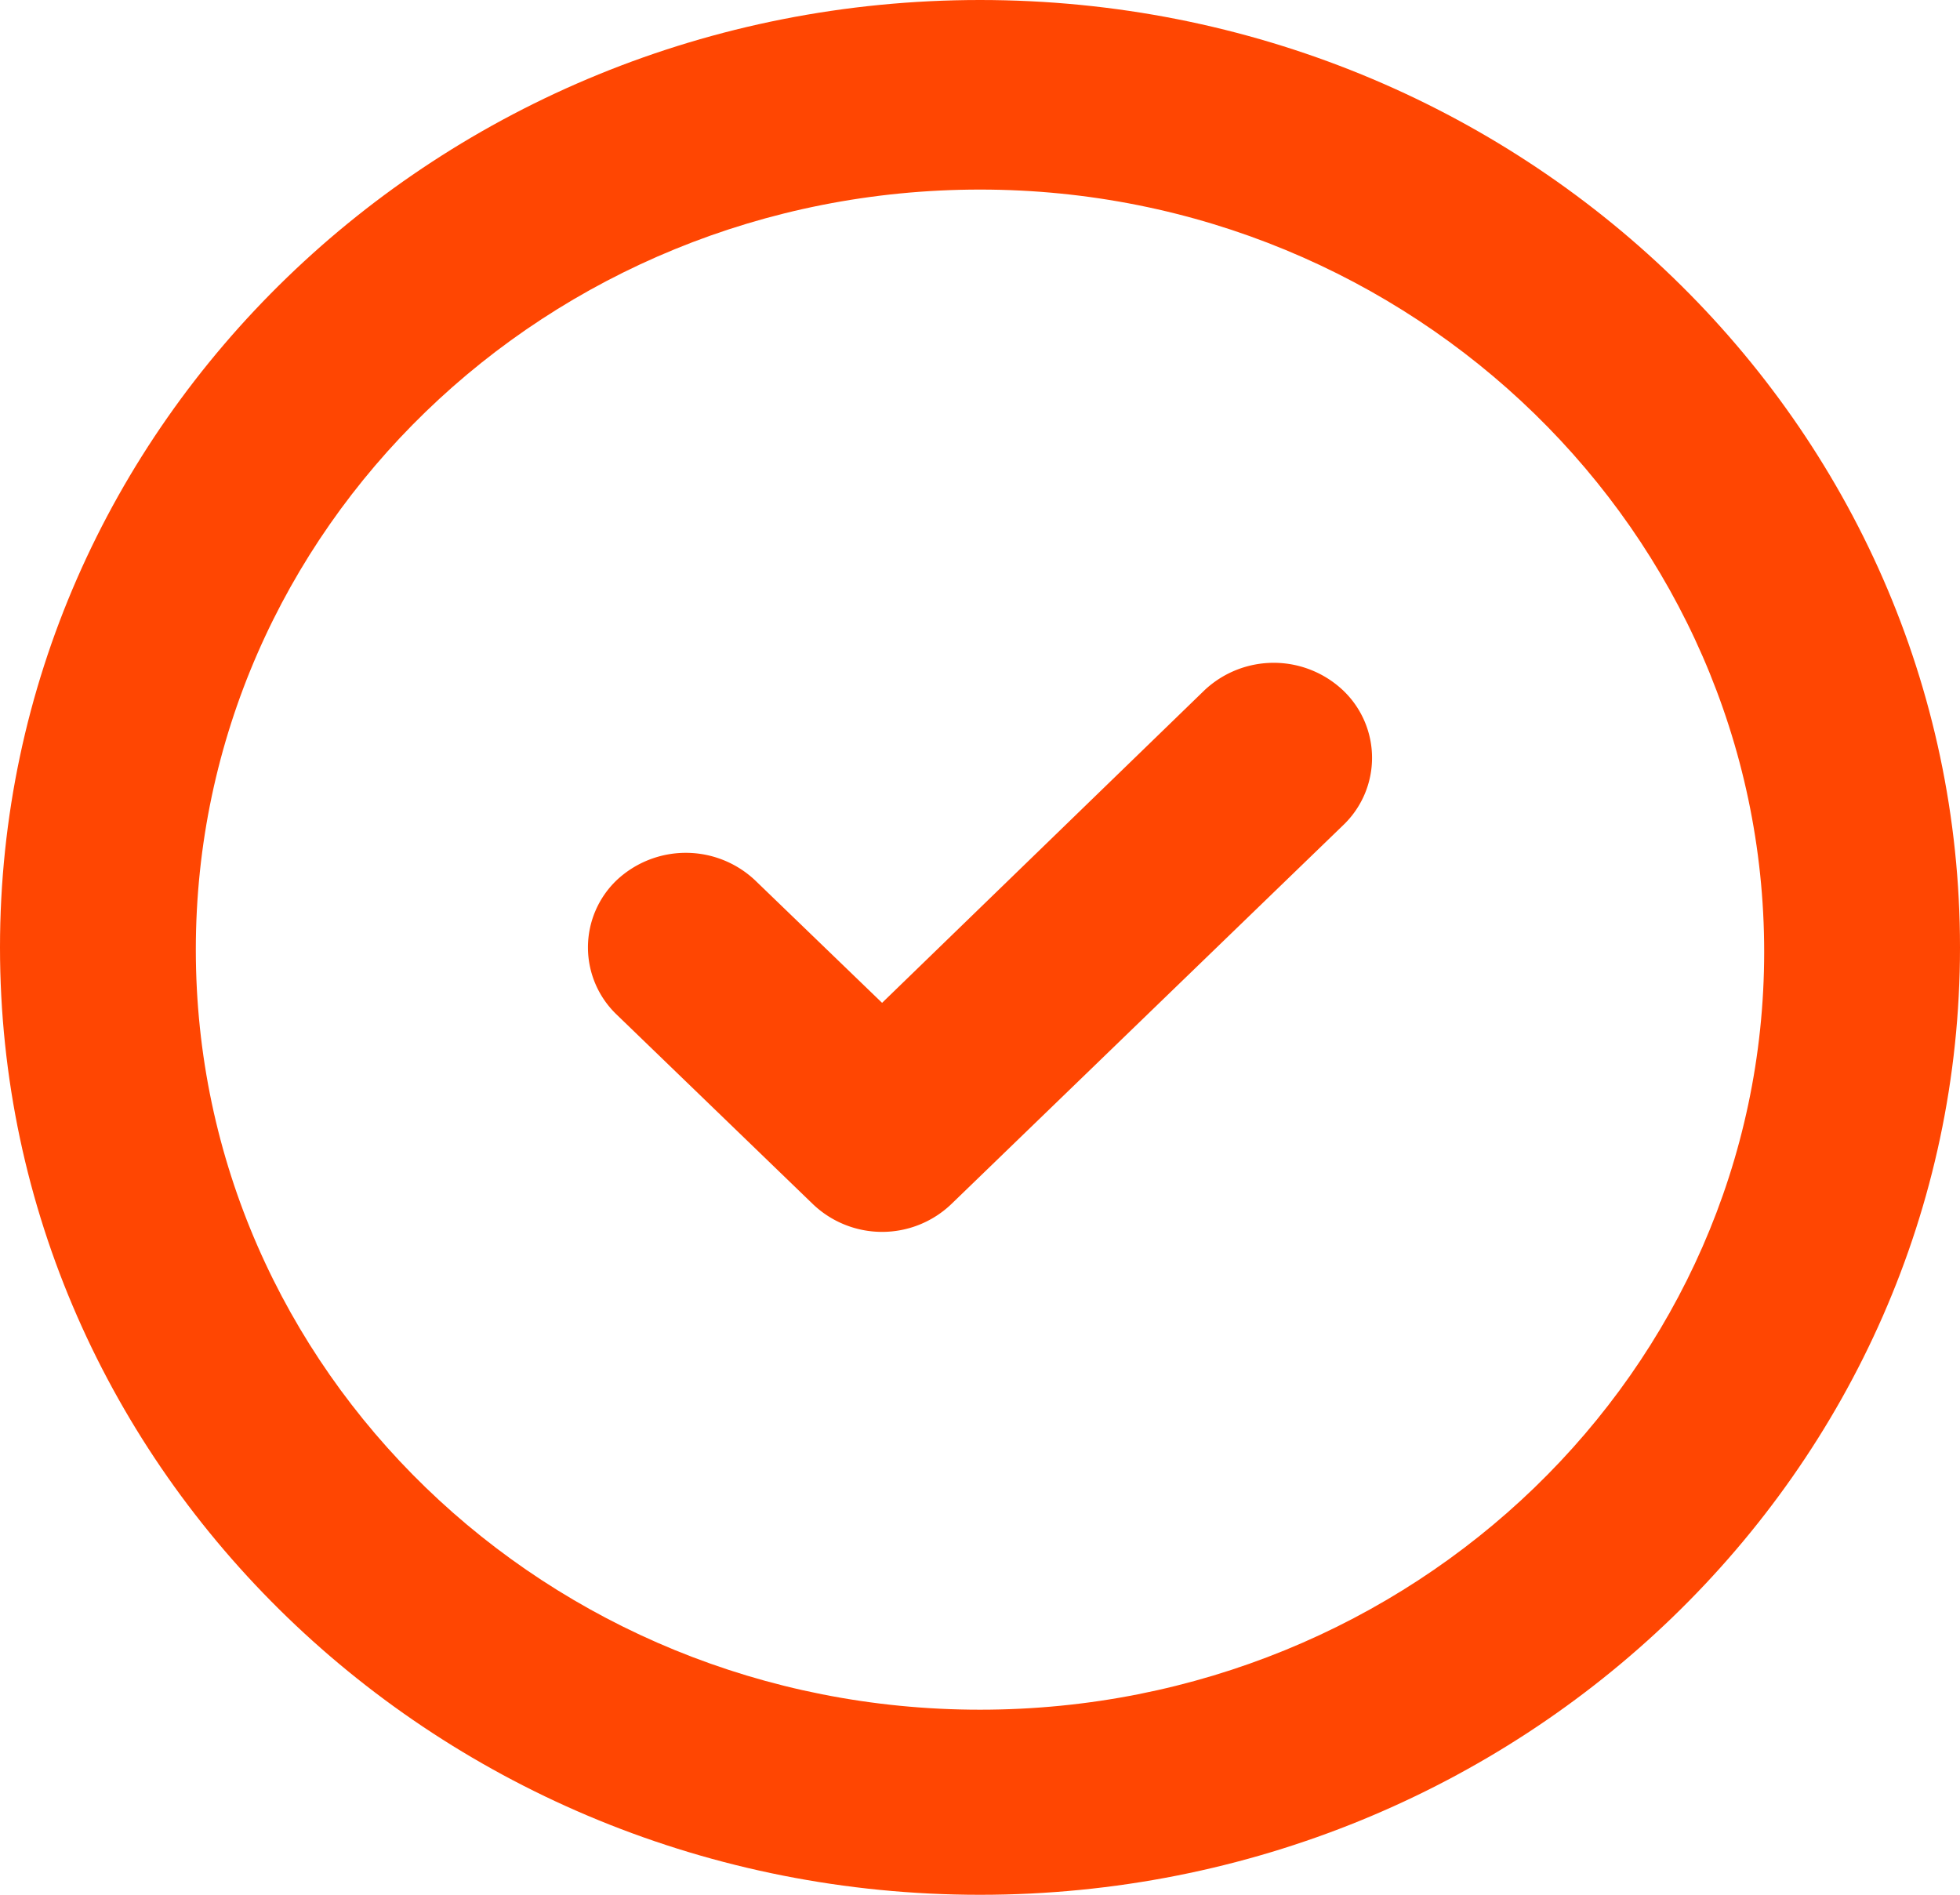
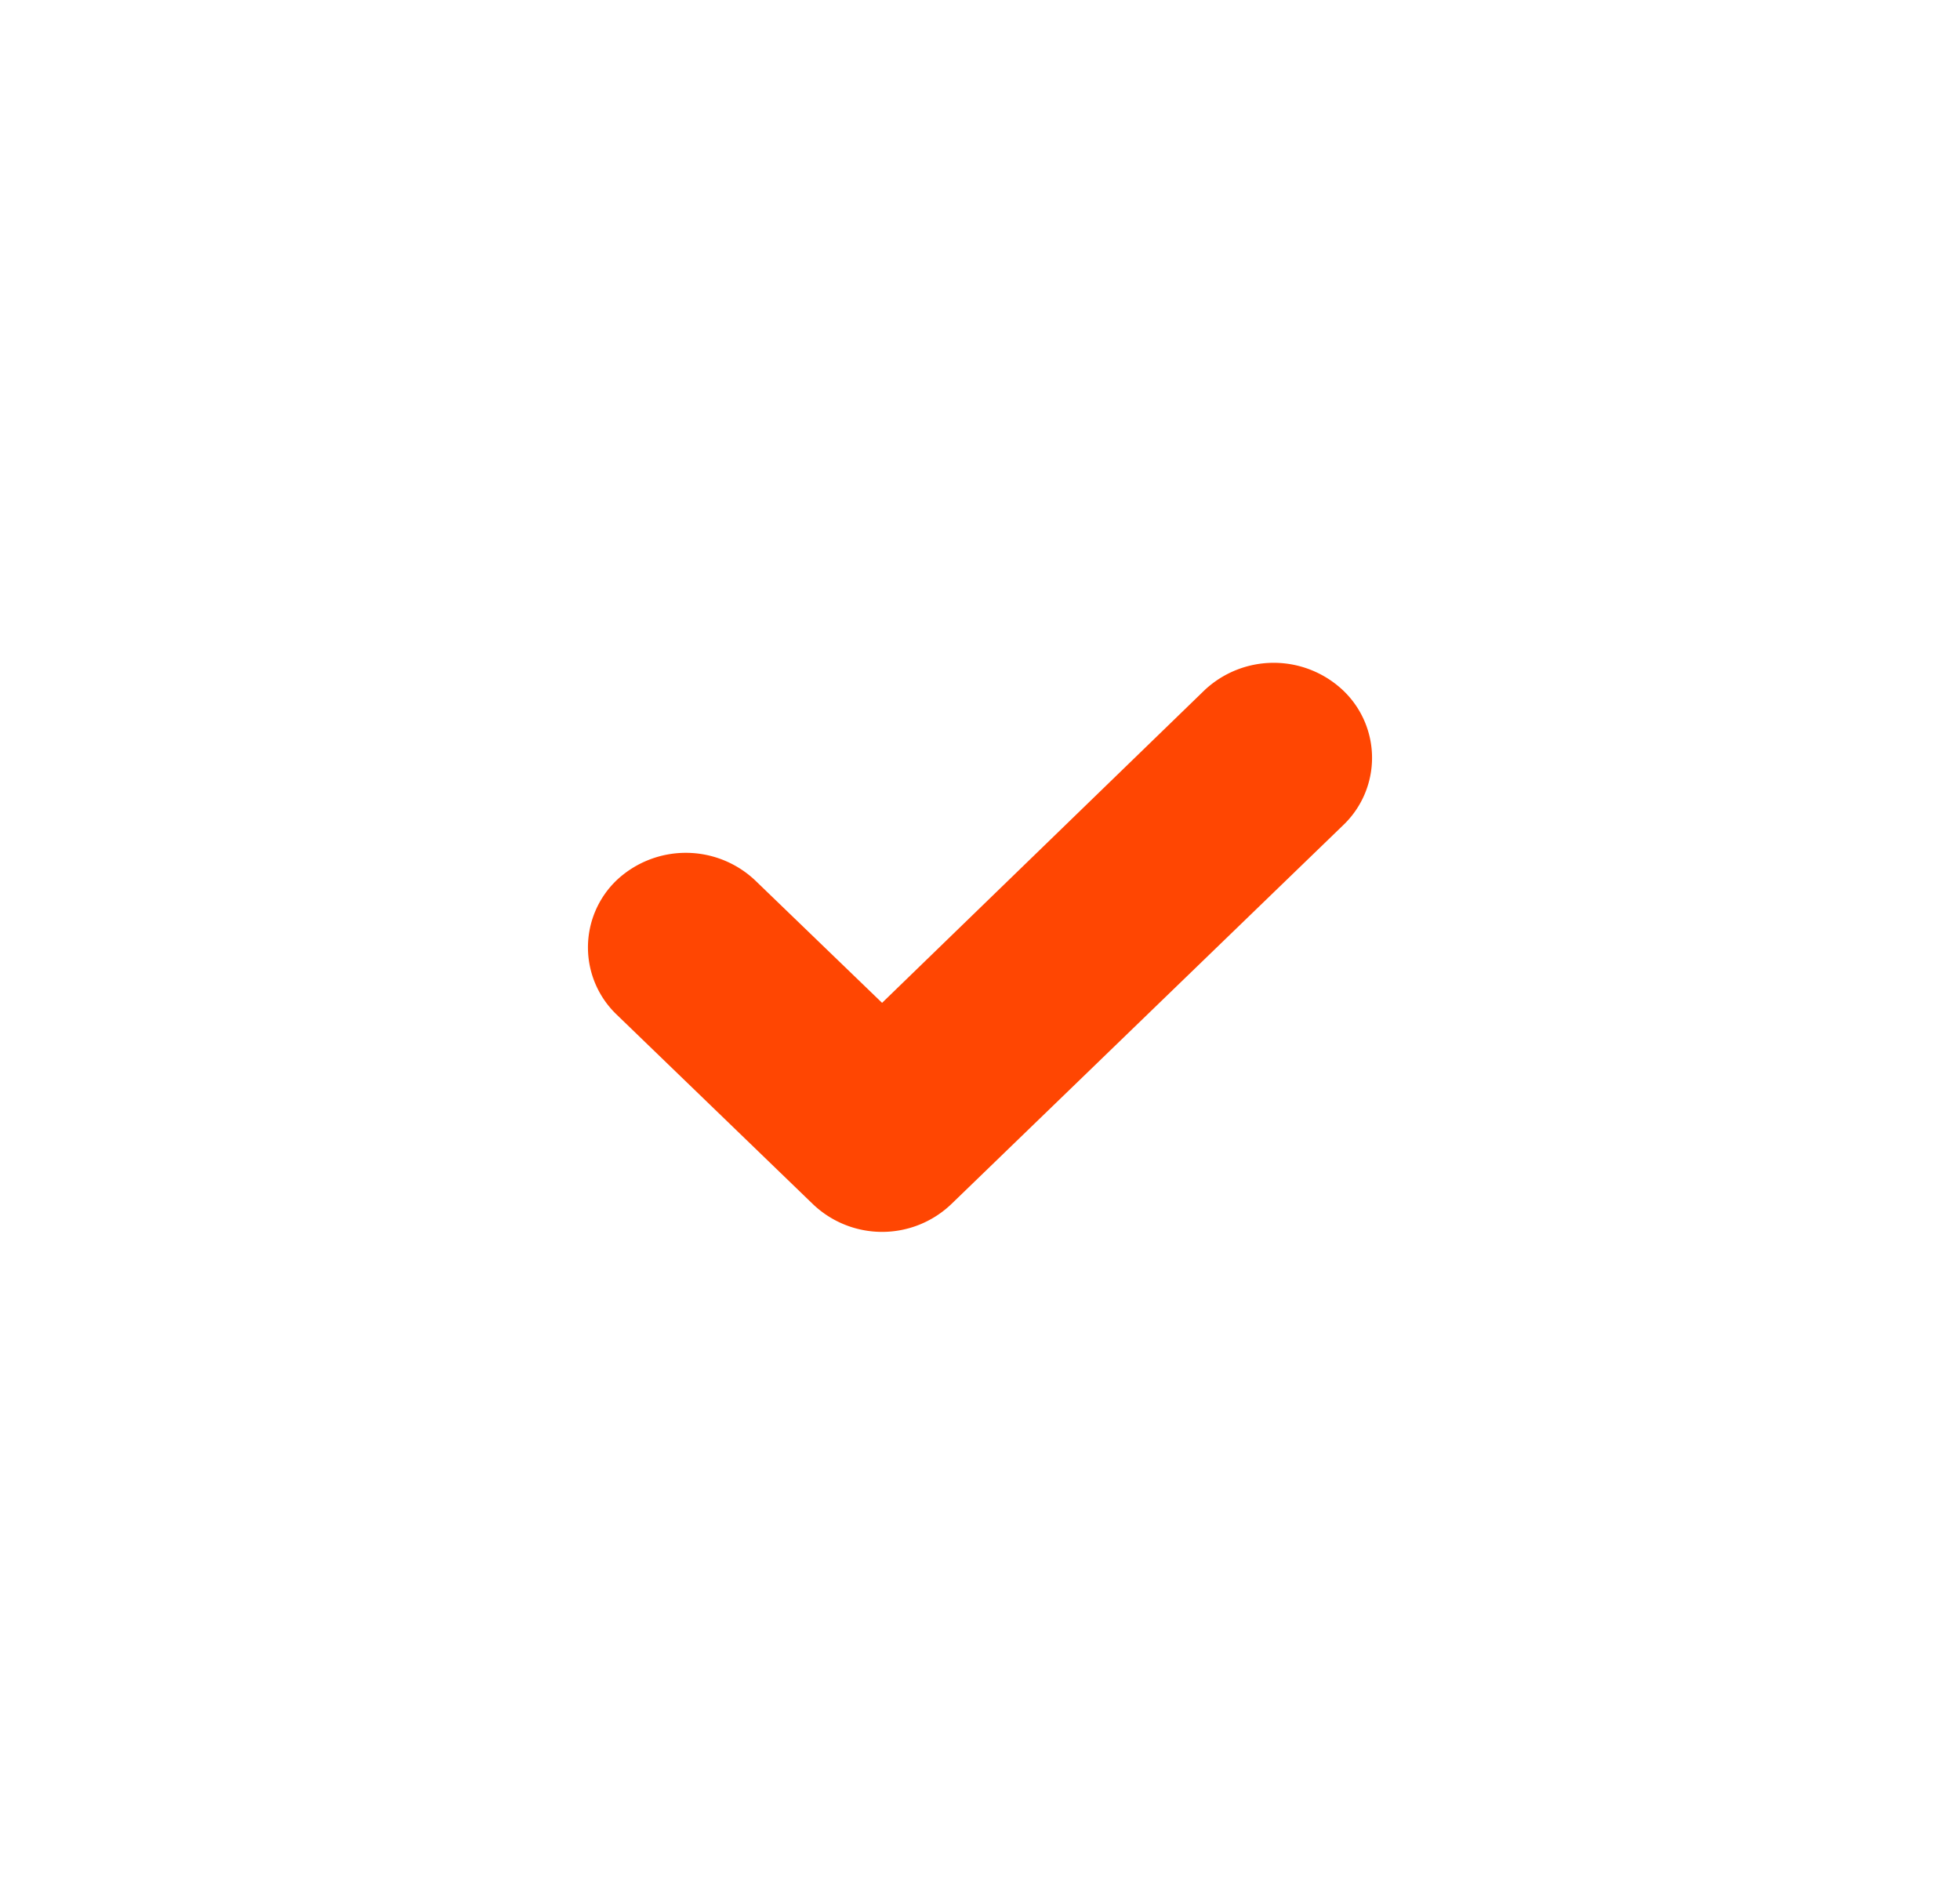
<svg xmlns="http://www.w3.org/2000/svg" viewBox="0 0 43.84 42.38">
  <defs>
    <style>.cls-1{fill:#ff4602;fill-rule:evenodd;}</style>
  </defs>
  <g id="Layer_2" data-name="Layer 2">
    <g id="Layer_1-2" data-name="Layer 1">
      <path class="cls-1" d="M30.05,15.45a2.08,2.08,0,0,1,0,3l-8.77,8.48a2.24,2.24,0,0,1-3.1,0l-4.39-4.24a2.08,2.08,0,0,1,0-3,2.26,2.26,0,0,1,3.1,0l2.84,2.74,7.22-7A2.26,2.26,0,0,1,30.05,15.45Z" />
-       <path class="cls-1" d="M21.92,4.24c-9.68,0-17.54,7.59-17.54,17s7.86,17,17.54,17,17.54-7.59,17.54-16.95S31.61,4.24,21.92,4.24ZM0,21.19C0,9.49,9.81,0,21.92,0S43.84,9.49,43.84,21.19,34,42.38,21.92,42.38,0,32.9,0,21.19Z" />
    </g>
  </g>
</svg>